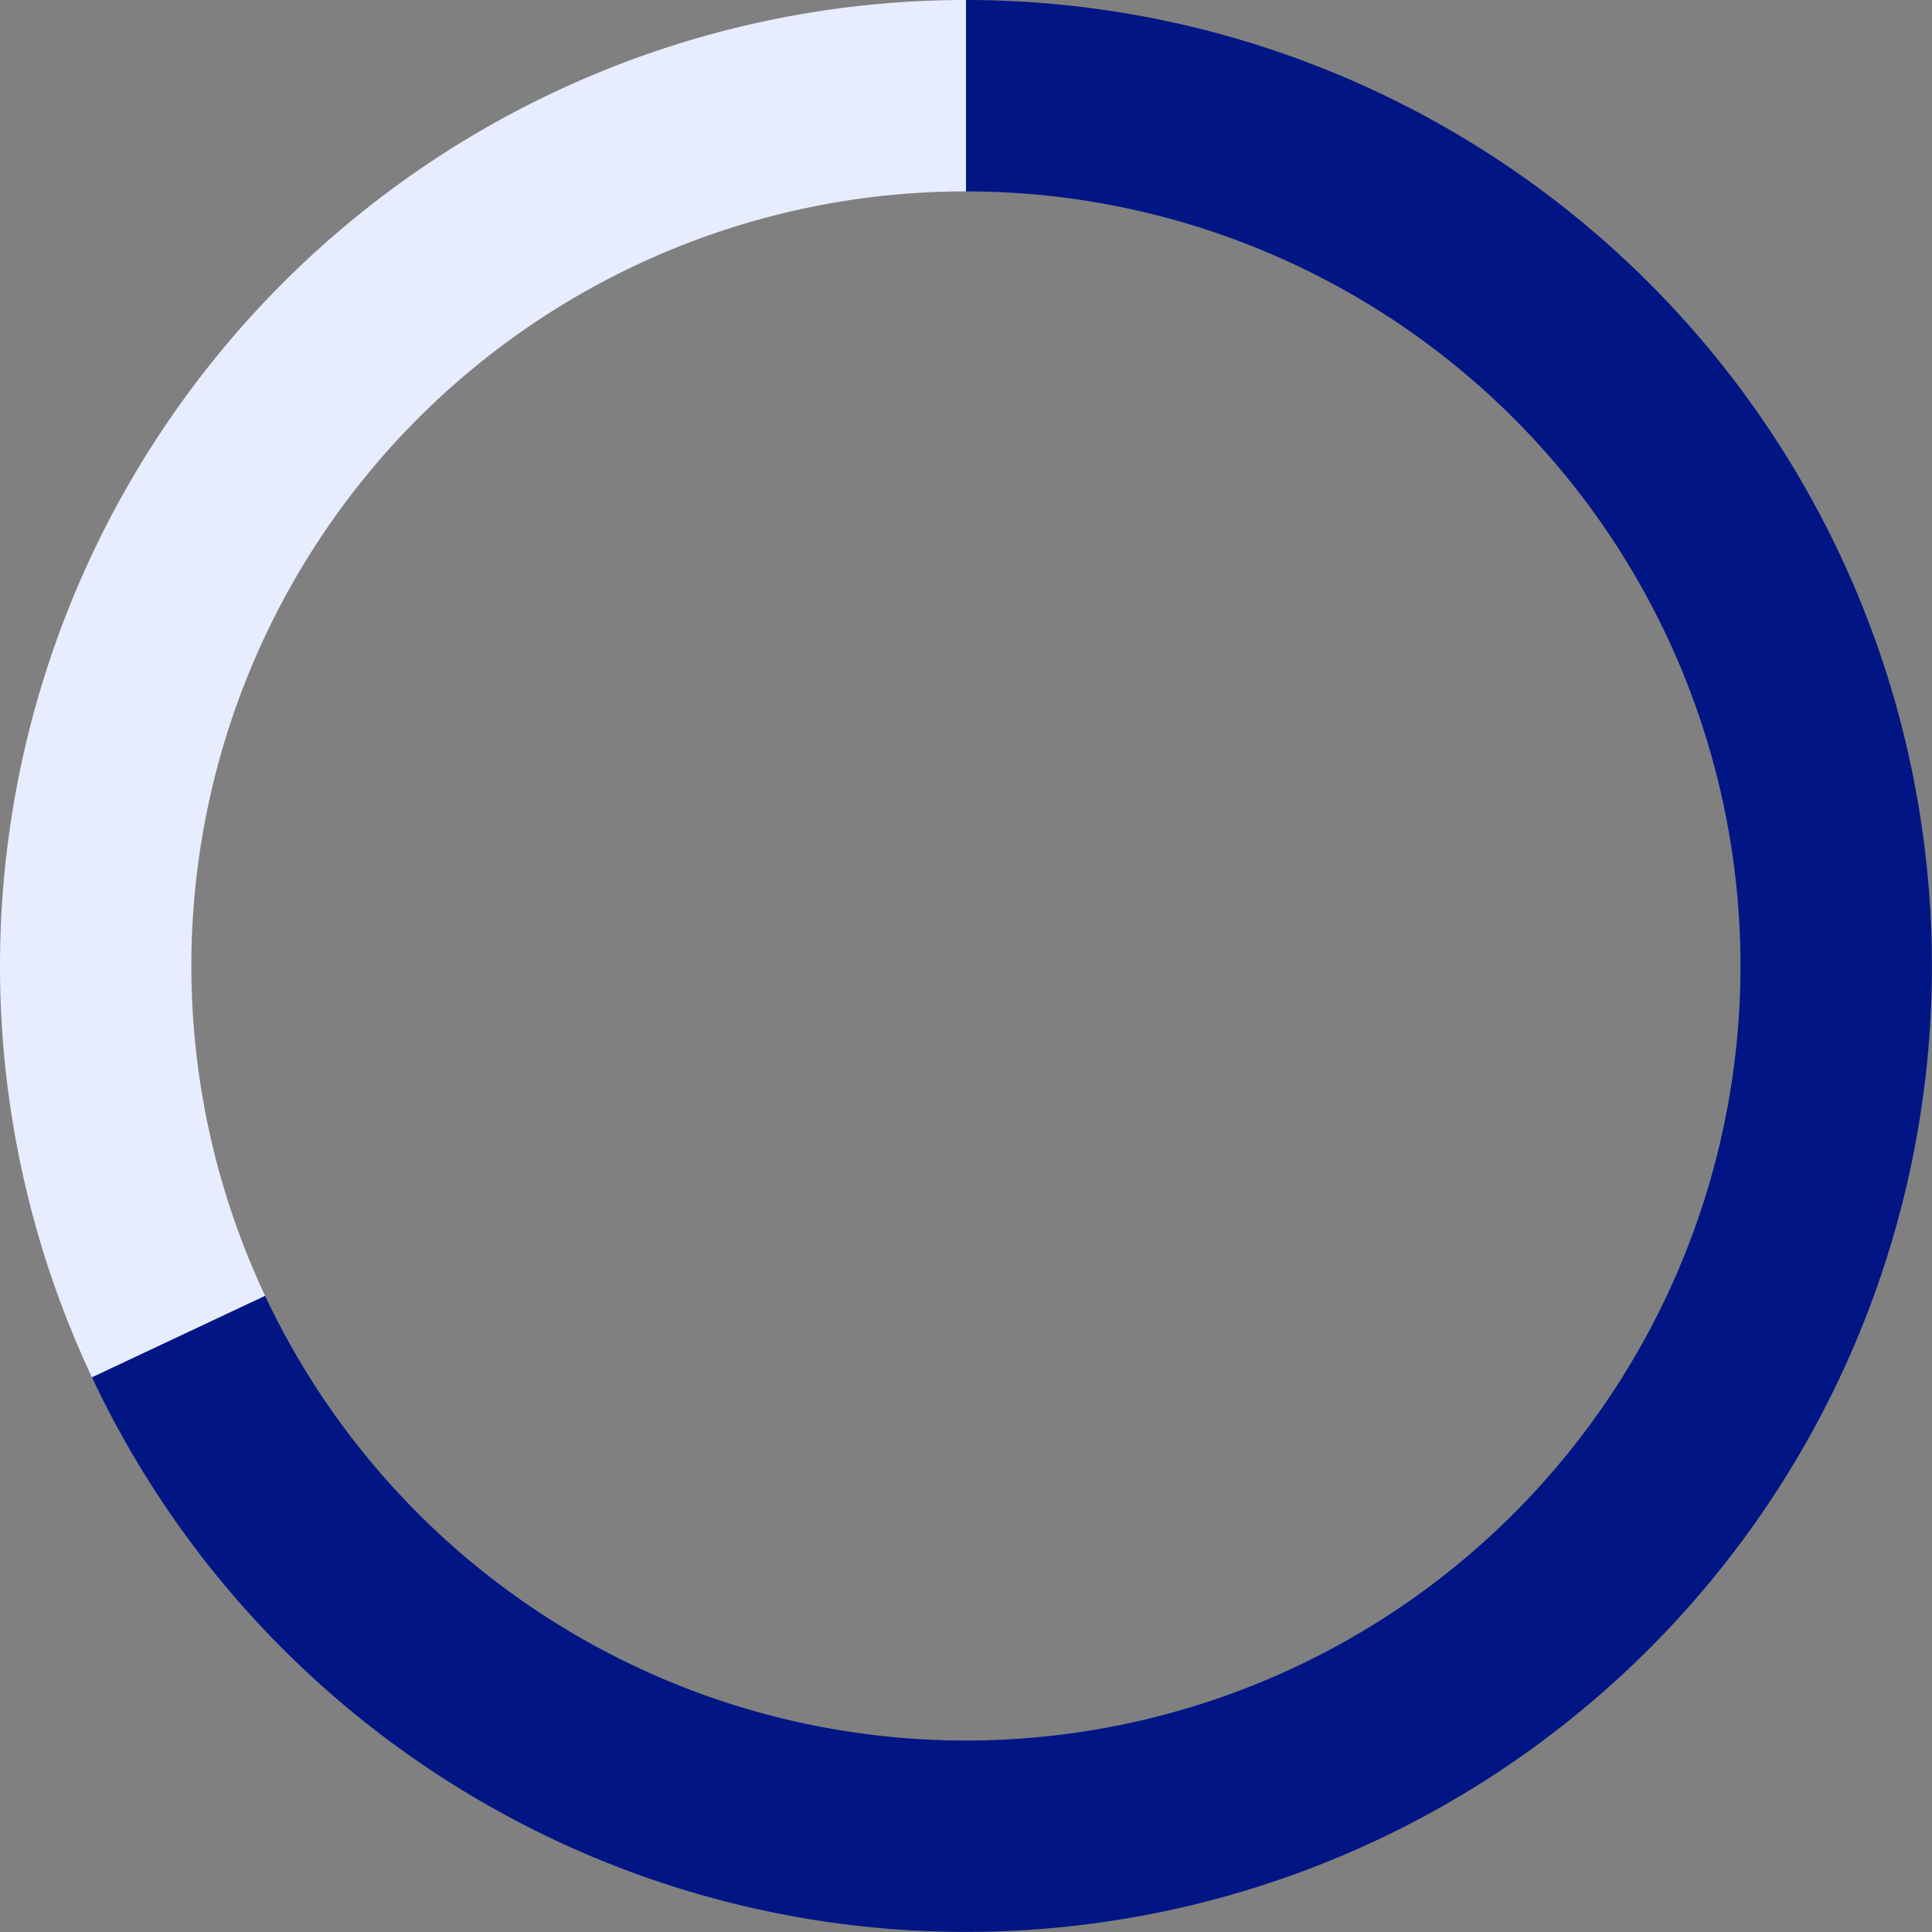
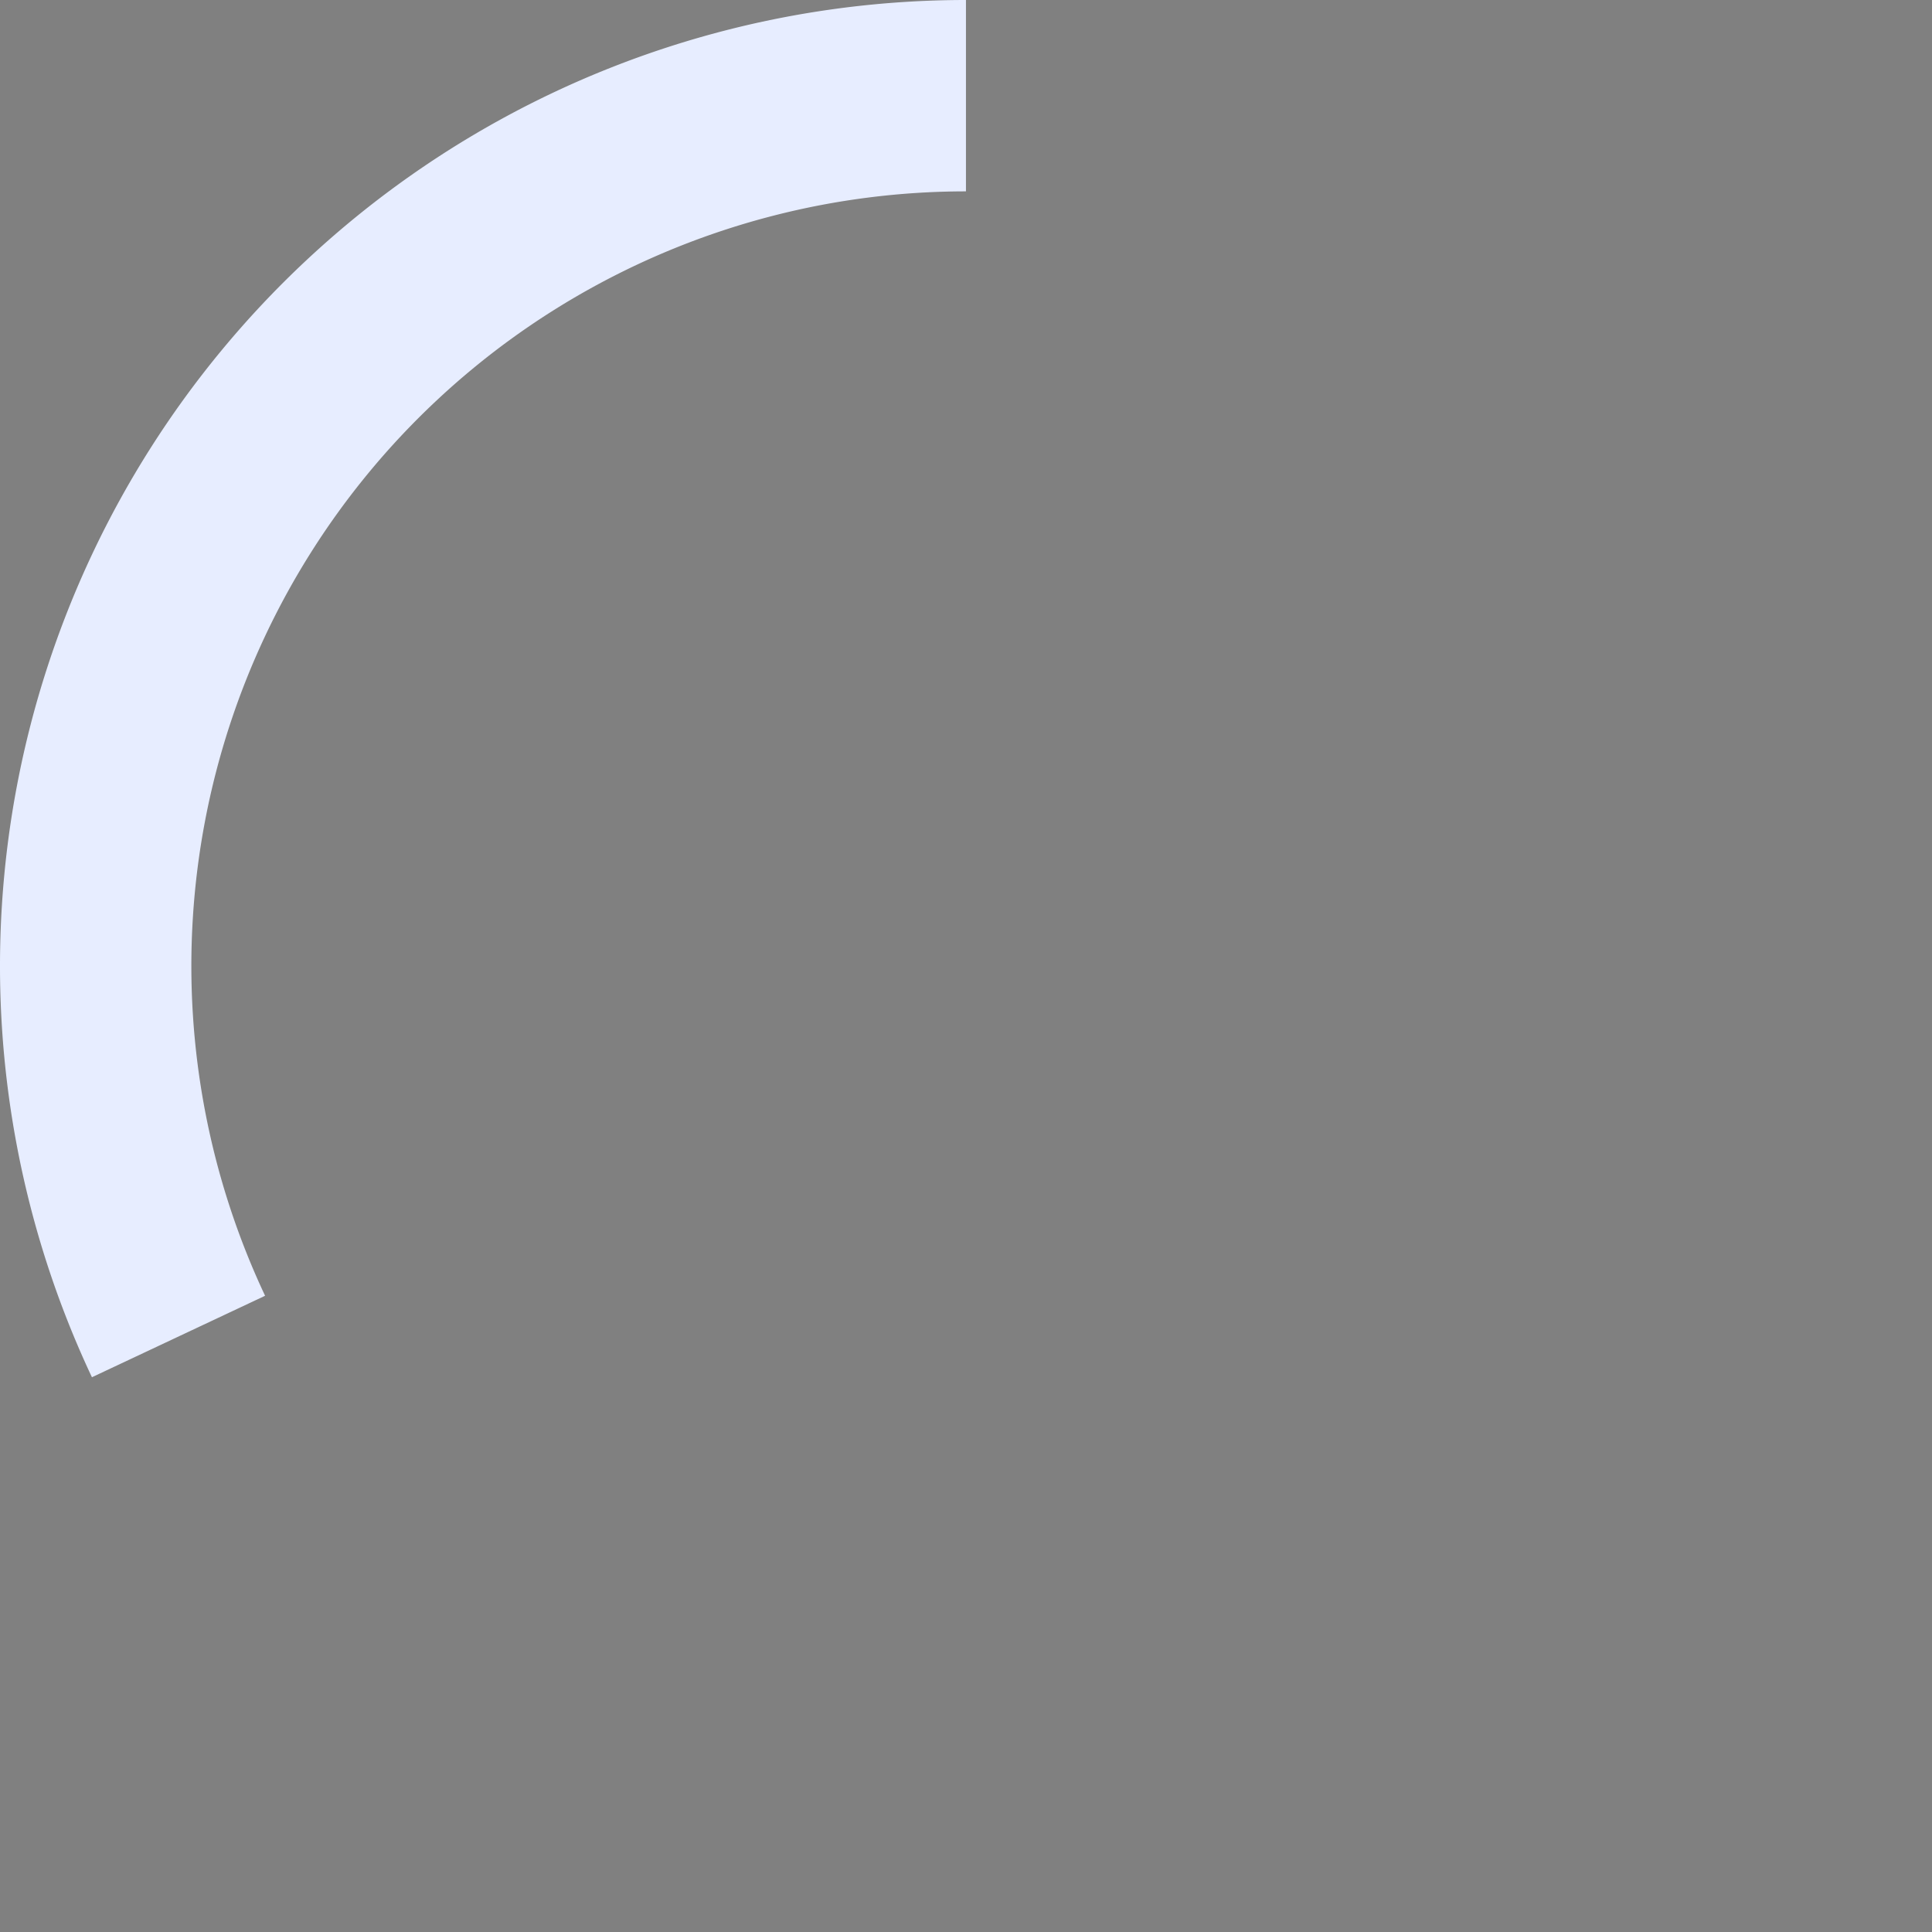
<svg xmlns="http://www.w3.org/2000/svg" width="256.66" height="256.668" viewBox="0 0 256.66 256.668">
  <rect x="0" y="0" width="256.66" height="256.668" fill="#808080" stroke="none" />
  <g id="_68_-Stat-Graph_Desktop_256x256" data-name="68%-Stat-Graph_Desktop_256x256" transform="translate(0)">
-     <path id="Path_75877" data-name="Path 75877" d="M20.2-106A128.324,128.324,0,1,1-95.912,76.962l23-10.824A102.9,102.9,0,1,0,20.2-80.577Z" transform="translate(108.125 106)" fill="#011684" />
    <path id="Path_75878" data-name="Path 75878" d="M-93.787,76.962A128.324,128.324,0,0,1,22.324-106v25.423A102.9,102.9,0,0,0-70.784,66.138Z" transform="translate(106 106)" fill="#e7edff" />
  </g>
</svg>